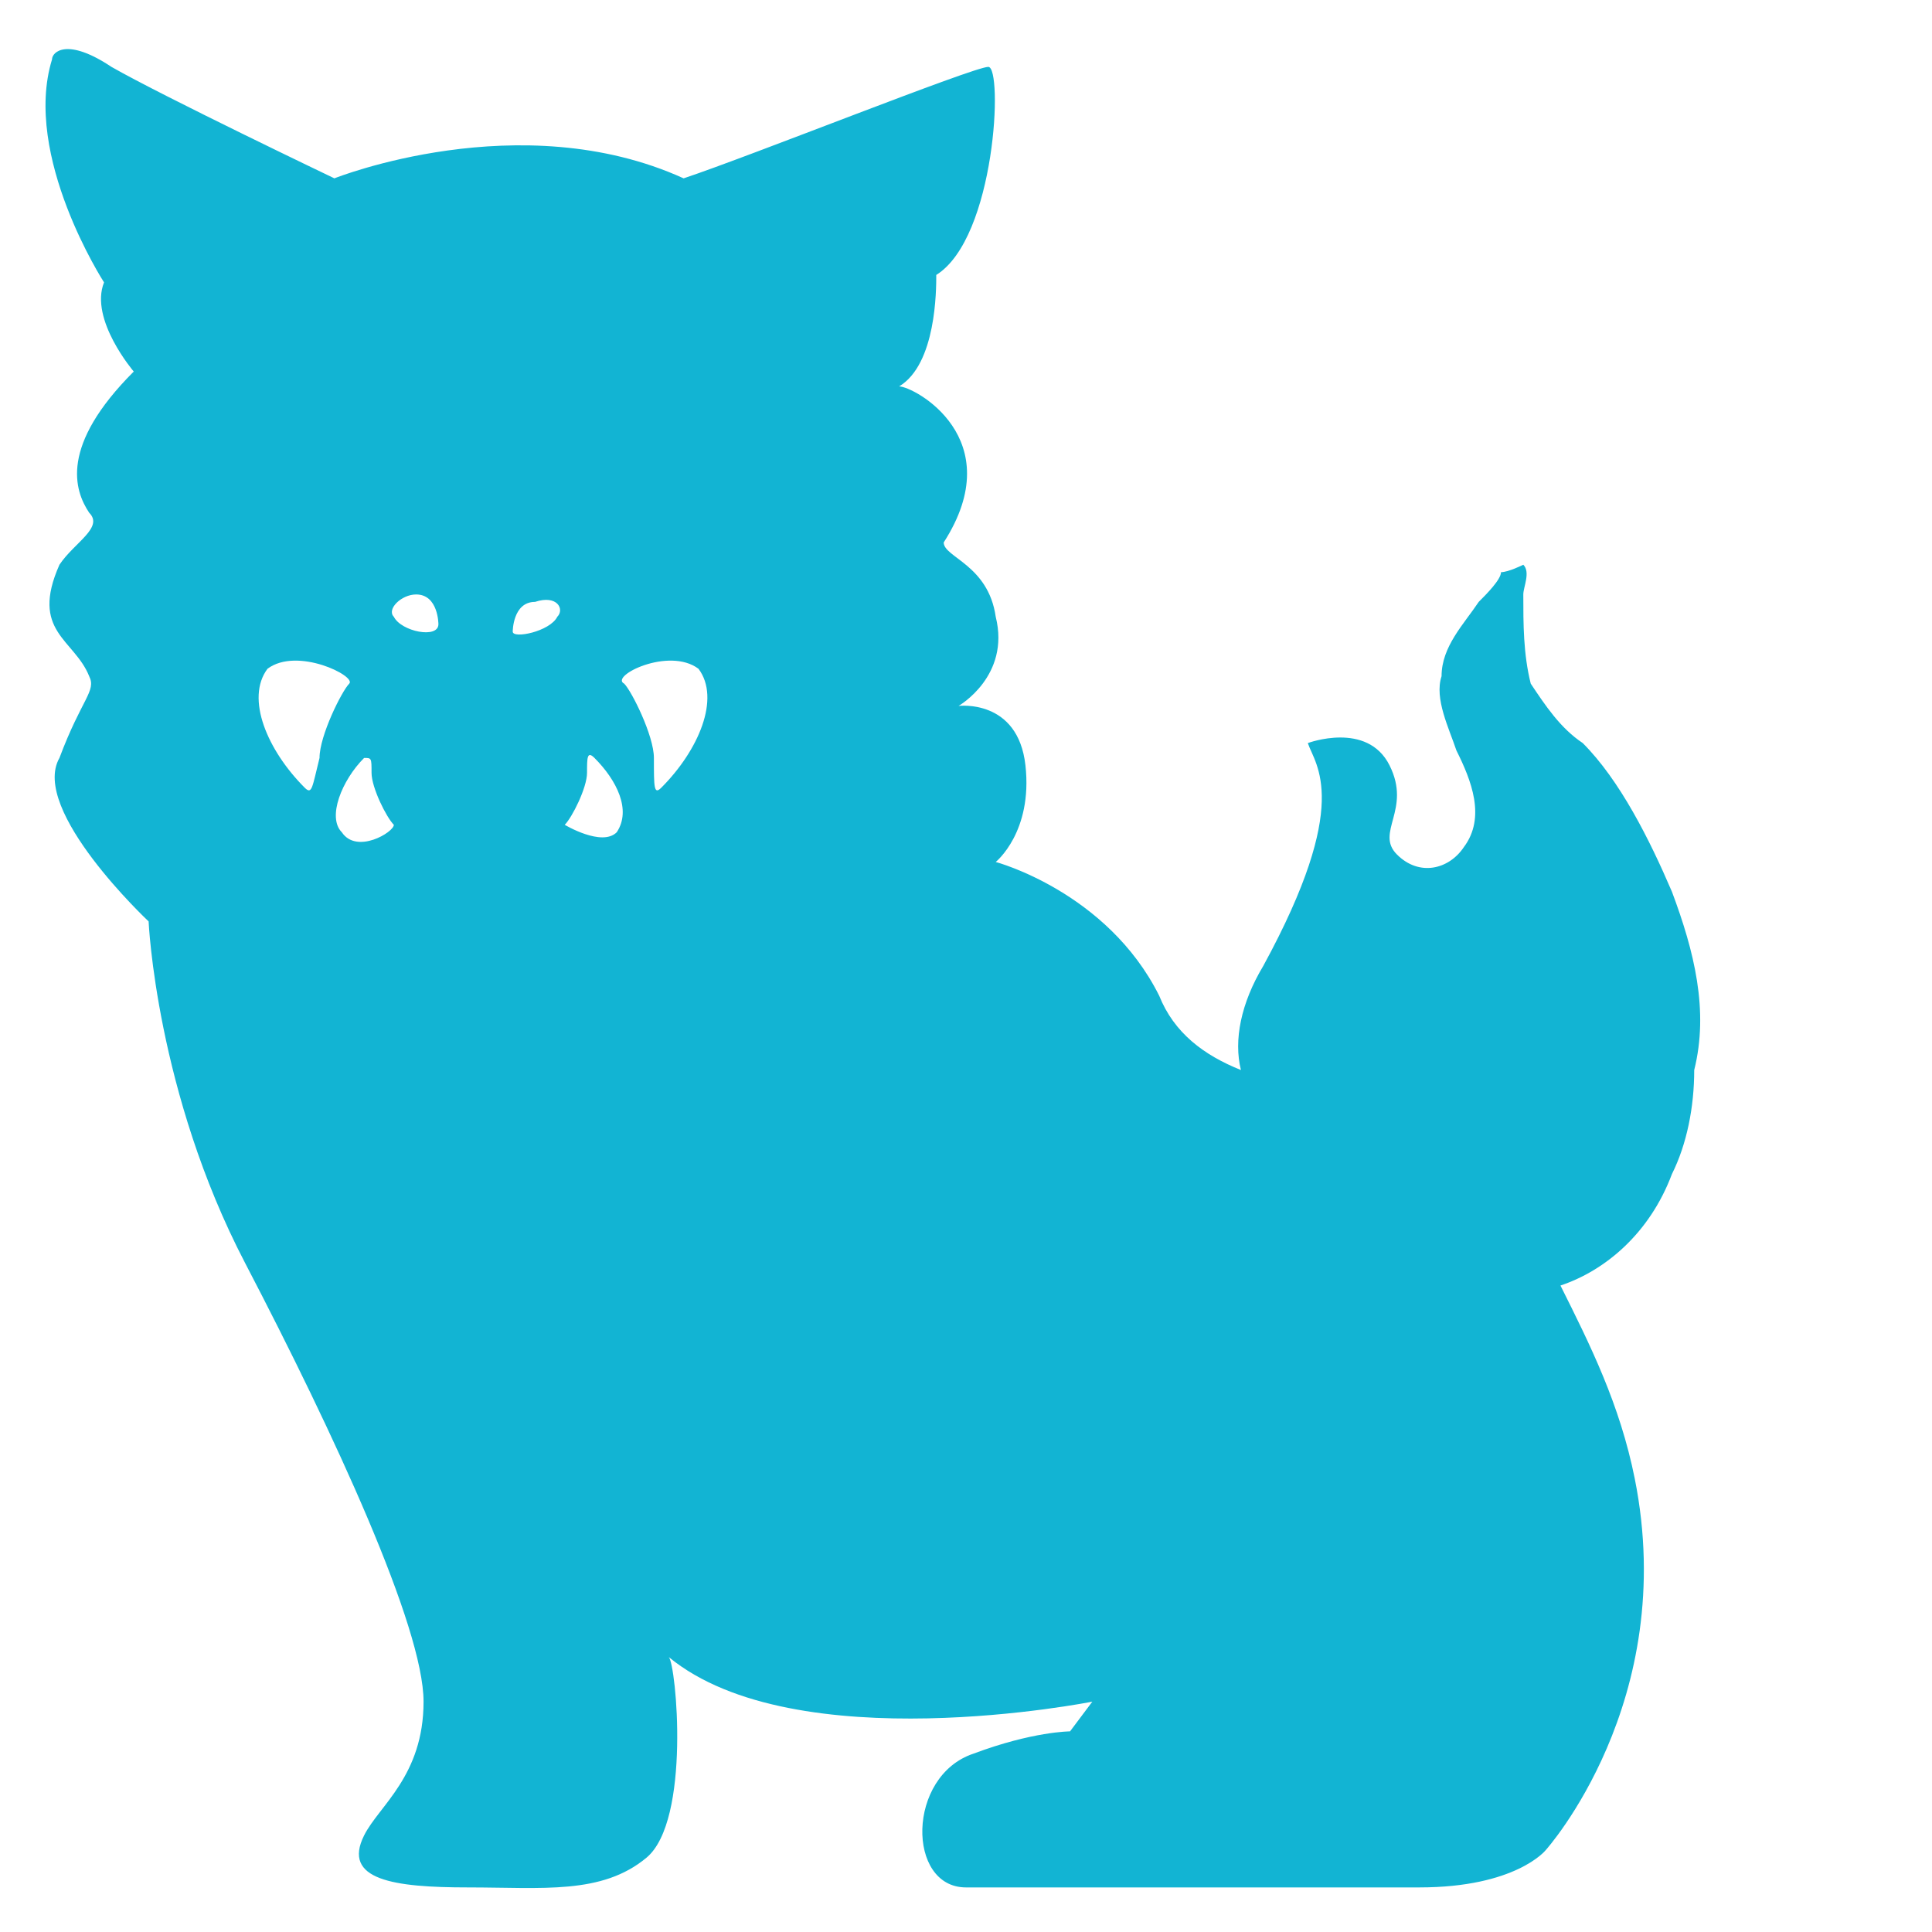
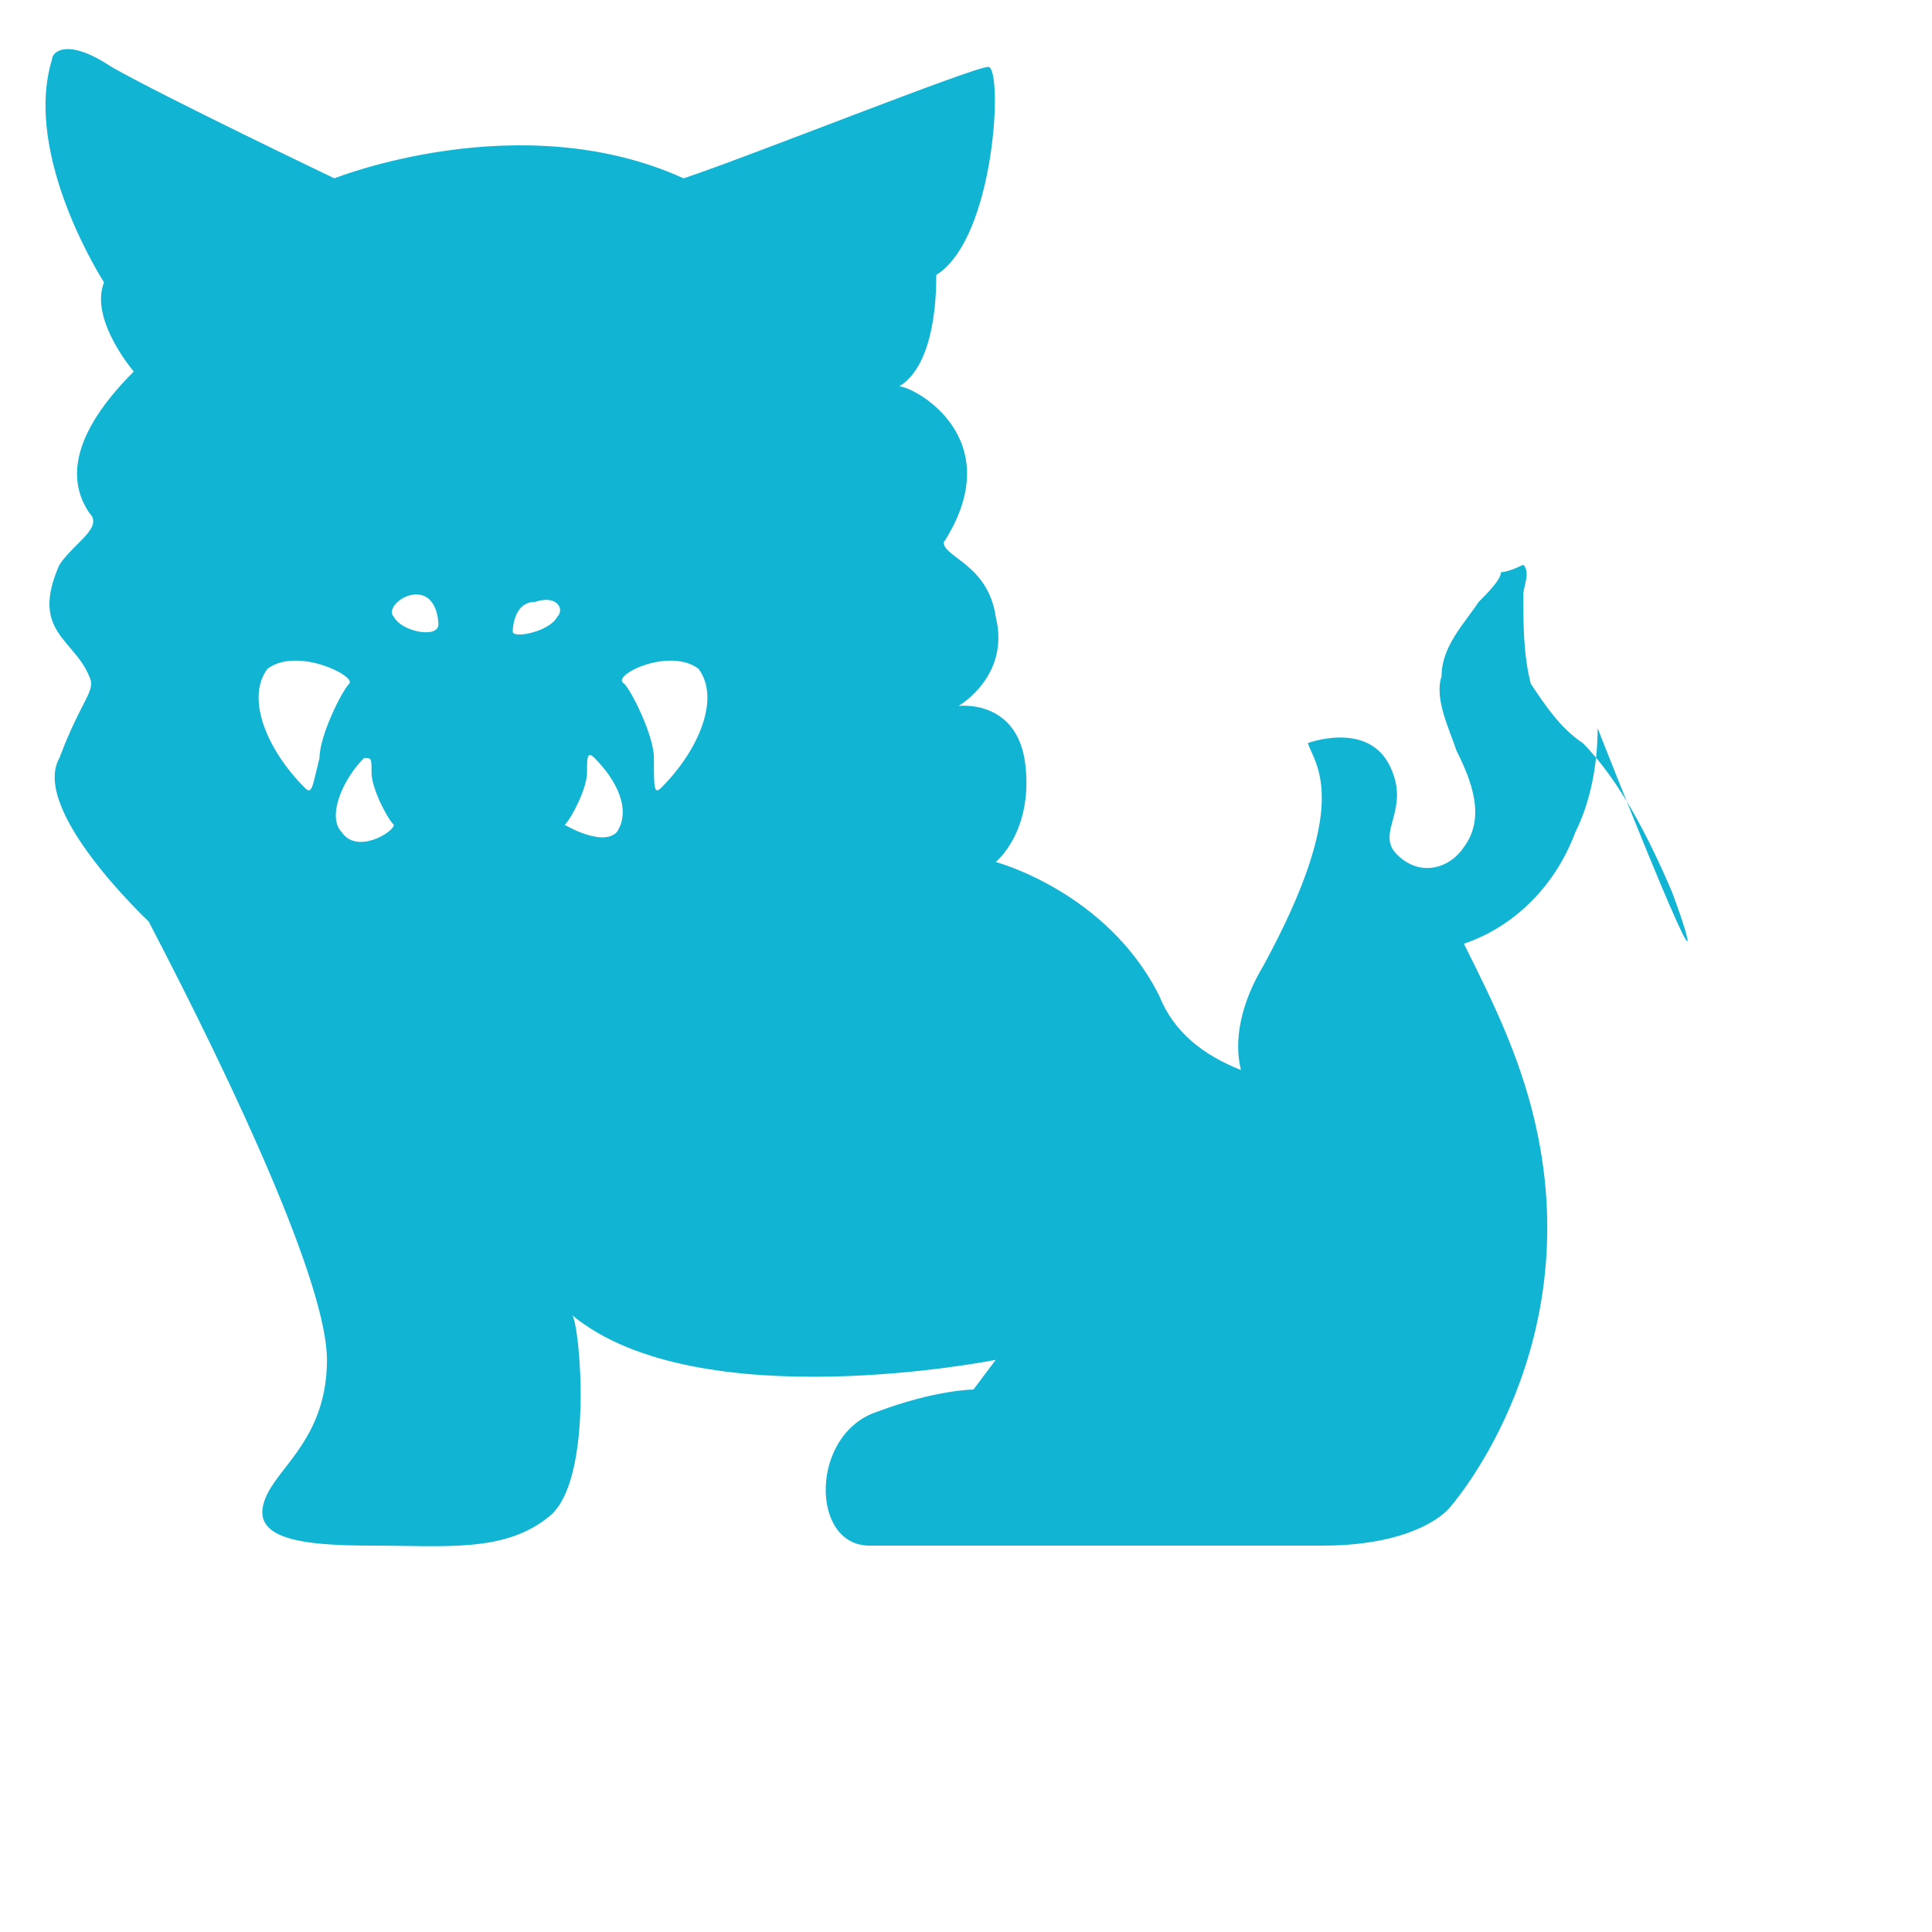
<svg xmlns="http://www.w3.org/2000/svg" id="圖層_1" viewBox="0 0 26 26" style="enable-background:new 0 0 26 26">
  <style>.st0{fill:#12b4d3}</style>
-   <path class="st0" d="M22.5 12c-.3-.7-.7-1.5-1.2-2-.3-.2-.5-.5-.7-.8-.1-.4-.1-.8-.1-1.2.0-.1.1-.3.0-.4.0.0-.2.1-.3.1C20.2 7.8 20 8 19.9 8.1c-.2.3-.5.6-.5 1-.1.3.1.7.2 1 .2.4.4.9.1 1.3-.2.3-.6.4-.9.1-.3-.3.2-.6-.1-1.2-.3-.6-1.1-.3-1.1-.3.1.3.6.8-.6 3-.3.5-.4 1-.3 1.4-.5-.2-.9-.5-1.1-1-.7-1.4-2.2-1.8-2.2-1.8s.5-.4.4-1.3c-.1-.9-.9-.8-.9-.8s.7-.4.5-1.2c-.1-.7-.7-.8-.7-1 .9-1.4-.4-2.1-.6-2.1.5-.3.5-1.3.5-1.5.8-.5.9-2.8.7-2.8-.2.0-3.2 1.2-4.1 1.5-2.2-1-4.7.0-4.7.0s-2.3-1.1-3-1.5C.9.5.7.7.7.8c-.4 1.3.7 3 .7 3C1.2 4.3 1.8 5 1.8 5c-1 1-.8 1.6-.6 1.9C1.4 7.1 1 7.3.8 7.6.4 8.5 1 8.6 1.2 9.1c.1.2-.1.3-.4 1.1C.4 10.9 2 12.4 2 12.4s.1 2.3 1.3 4.6c1.2 2.3 2.4 4.9 2.4 5.9.0 1-.6 1.4-.8 1.8-.3.6.4.7 1.4.7s1.8.1 2.4-.4c.6-.5.4-2.6.3-2.7 1.7 1.4 5.7.6 5.7.6l-.3.4c0 0-.5.0-1.3.3-.9.3-.9 1.8-.1 1.8.9.0 4.9.0 6.1.0 1.3.0 1.7-.5 1.7-.5s1.8-2 1.2-5c-.2-1-.6-1.8-1-2.6.6-.2 1.2-.7 1.5-1.5.2-.4.3-.9.3-1.4C23 13.6 22.8 12.8 22.5 12zM4.1 10.6C3.6 10.1 3.3 9.4 3.6 9 4 8.7 4.8 9.1 4.7 9.2c-.1.1-.4.7-.4 1C4.2 10.6 4.2 10.7 4.1 10.6zM4.6 11.2c-.2-.2.0-.7.3-1 .1.0.1.0.1.2.0.2.2.6.3.7C5.3 11.2 4.8 11.5 4.6 11.2zM5.3 8.3C5.2 8.2 5.4 8 5.6 8c.3.0.3.4.3.4C5.9 8.6 5.4 8.5 5.3 8.3zm2.2.0C7.4 8.5 6.9 8.6 6.9 8.5c0 0 0-.4.3-.4C7.5 8 7.6 8.2 7.5 8.3zM8.3 11.2c-.2.2-.7-.1-.7-.1.1-.1.3-.5.3-.7.0-.2.0-.3.1-.2C8.3 10.5 8.5 10.9 8.3 11.2zM8.9 10.6c-.1.1-.1.0-.1-.4.0-.3-.3-.9-.4-1C8.2 9.1 9 8.7 9.4 9 9.7 9.4 9.4 10.1 8.9 10.6z" />
+   <path class="st0" d="M22.5 12c-.3-.7-.7-1.5-1.2-2-.3-.2-.5-.5-.7-.8-.1-.4-.1-.8-.1-1.2.0-.1.1-.3.0-.4.0.0-.2.1-.3.1C20.2 7.8 20 8 19.9 8.1c-.2.3-.5.6-.5 1-.1.3.1.7.2 1 .2.4.4.9.1 1.3-.2.3-.6.4-.9.1-.3-.3.2-.6-.1-1.2-.3-.6-1.1-.3-1.1-.3.1.3.6.8-.6 3-.3.5-.4 1-.3 1.4-.5-.2-.9-.5-1.1-1-.7-1.4-2.2-1.8-2.2-1.8s.5-.4.4-1.3c-.1-.9-.9-.8-.9-.8s.7-.4.5-1.2c-.1-.7-.7-.8-.7-1 .9-1.4-.4-2.1-.6-2.1.5-.3.5-1.3.5-1.5.8-.5.9-2.8.7-2.8-.2.0-3.2 1.2-4.1 1.5-2.2-1-4.7.0-4.7.0s-2.3-1.1-3-1.5C.9.5.7.7.7.8c-.4 1.3.7 3 .7 3C1.2 4.3 1.8 5 1.8 5c-1 1-.8 1.6-.6 1.9C1.4 7.1 1 7.3.8 7.6.4 8.5 1 8.6 1.2 9.1c.1.2-.1.3-.4 1.1C.4 10.9 2 12.4 2 12.4c1.2 2.3 2.4 4.9 2.4 5.9.0 1-.6 1.4-.8 1.8-.3.6.4.7 1.4.7s1.8.1 2.4-.4c.6-.5.4-2.6.3-2.7 1.7 1.4 5.7.6 5.7.6l-.3.4c0 0-.5.0-1.3.3-.9.3-.9 1.8-.1 1.8.9.0 4.9.0 6.1.0 1.3.0 1.7-.5 1.7-.5s1.8-2 1.2-5c-.2-1-.6-1.8-1-2.6.6-.2 1.2-.7 1.5-1.5.2-.4.3-.9.3-1.4C23 13.6 22.8 12.8 22.5 12zM4.1 10.6C3.6 10.1 3.3 9.4 3.6 9 4 8.7 4.8 9.1 4.7 9.2c-.1.1-.4.7-.4 1C4.2 10.6 4.2 10.7 4.1 10.6zM4.6 11.2c-.2-.2.0-.7.3-1 .1.0.1.0.1.2.0.2.2.6.3.7C5.3 11.2 4.8 11.5 4.6 11.2zM5.3 8.3C5.2 8.2 5.4 8 5.6 8c.3.0.3.4.3.4C5.9 8.6 5.4 8.5 5.3 8.3zm2.2.0C7.4 8.5 6.9 8.6 6.9 8.5c0 0 0-.4.3-.4C7.5 8 7.6 8.2 7.5 8.3zM8.3 11.2c-.2.2-.7-.1-.7-.1.1-.1.3-.5.3-.7.0-.2.0-.3.1-.2C8.3 10.5 8.5 10.9 8.3 11.2zM8.9 10.6c-.1.1-.1.0-.1-.4.0-.3-.3-.9-.4-1C8.2 9.1 9 8.7 9.4 9 9.7 9.4 9.4 10.1 8.9 10.6z" />
</svg>